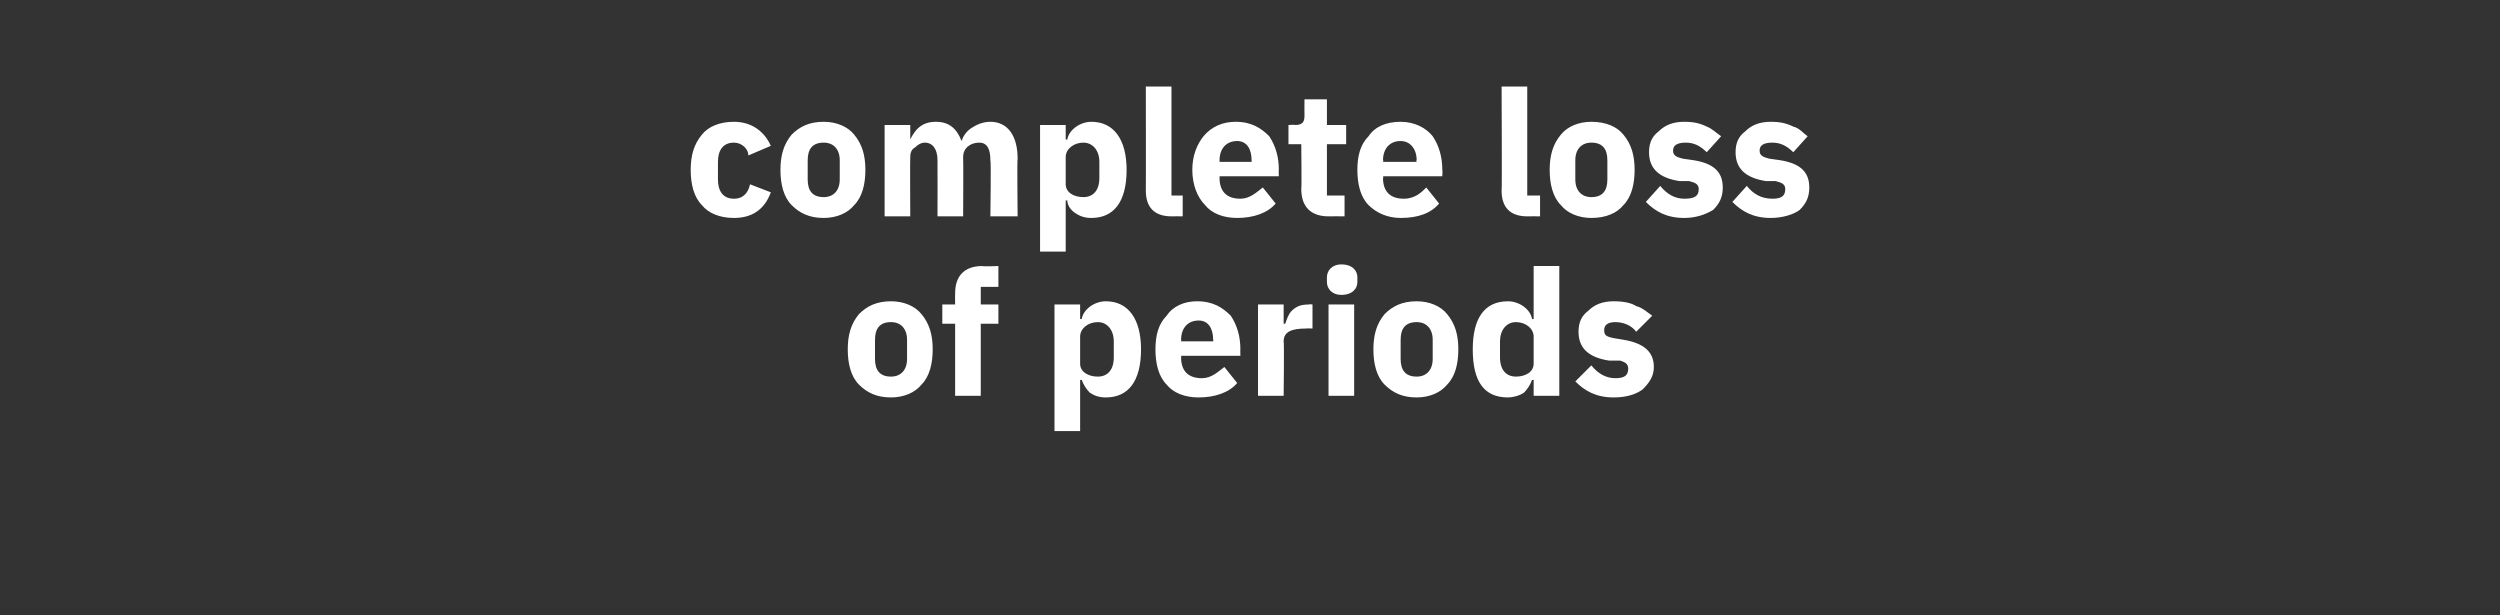
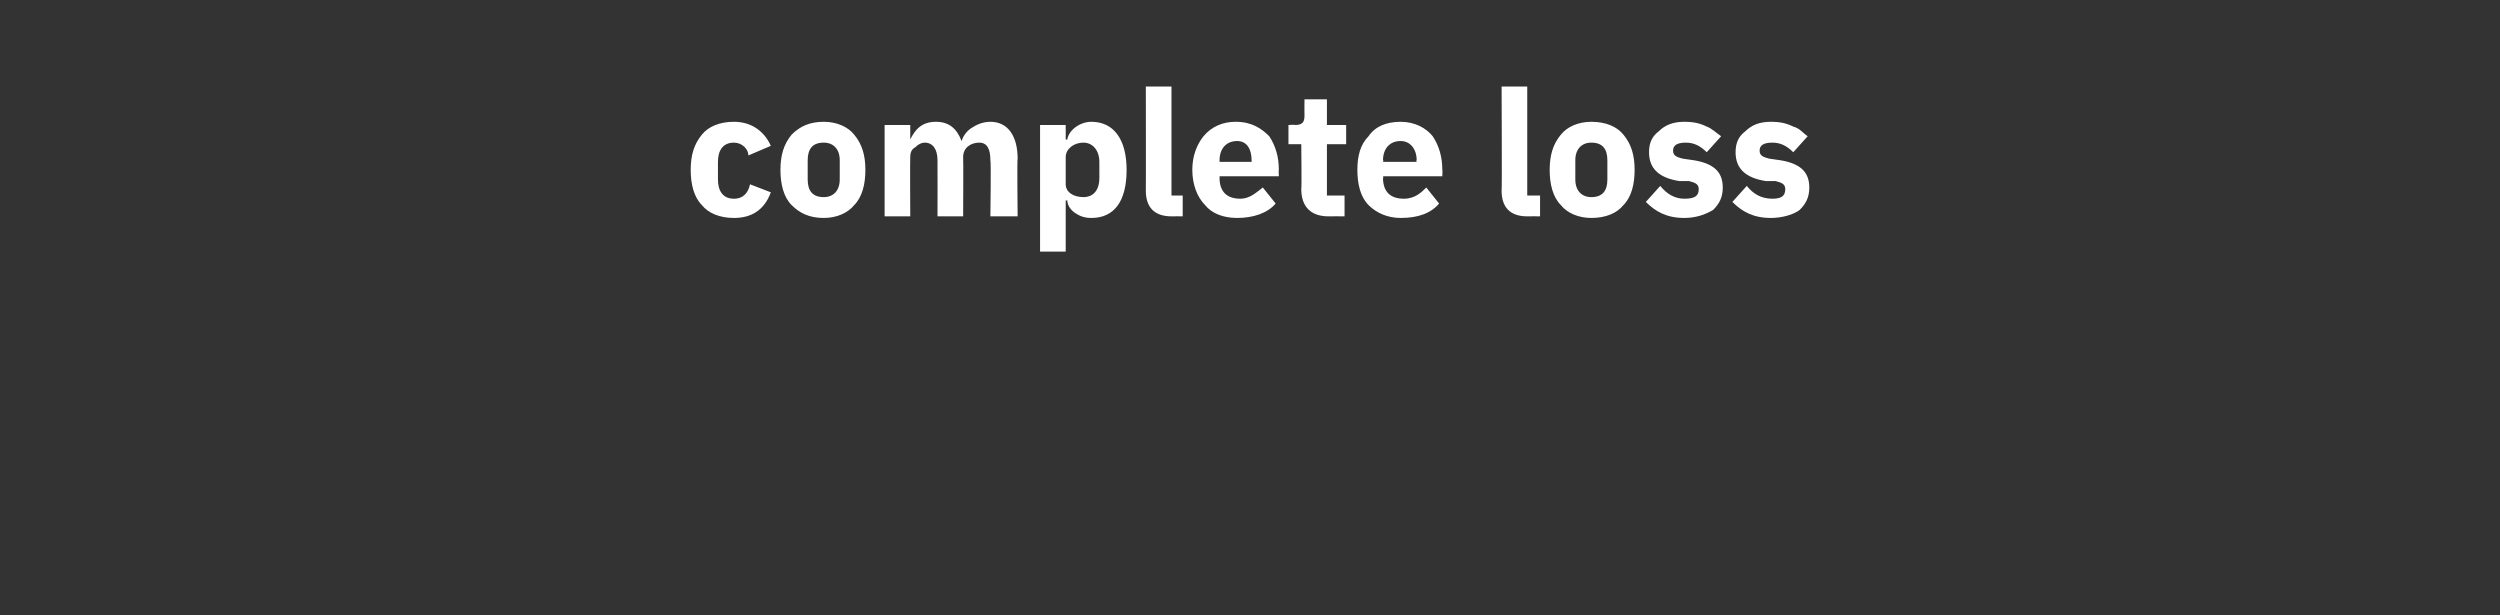
<svg xmlns="http://www.w3.org/2000/svg" version="1.1" width="156px" height="38.4px" viewBox="0 -5 156 38.4" style="top:-5px">
  <rect x="0" y="-5" width="156" height="38.4" fill="#333333" stroke="none" />
  <desc>complete loss of periods</desc>
  <defs />
  <g id="Polygon173807">
-     <path d="M 57.5 19 C 58 18.5 58.2 17.7 58.2 16.8 C 58.2 15.9 58 15.2 57.5 14.6 C 57.1 14.1 56.4 13.8 55.6 13.8 C 54.7 13.8 54.1 14.1 53.6 14.6 C 53.1 15.2 52.9 15.9 52.9 16.8 C 52.9 17.7 53.1 18.5 53.6 19 C 54.1 19.5 54.7 19.8 55.6 19.8 C 56.4 19.8 57.1 19.5 57.5 19 Z M 54.6 17.4 C 54.6 17.4 54.6 16.2 54.6 16.2 C 54.6 15.5 54.9 15.1 55.6 15.1 C 56.2 15.1 56.6 15.5 56.6 16.2 C 56.6 16.2 56.6 17.4 56.6 17.4 C 56.6 18.1 56.2 18.5 55.6 18.5 C 54.9 18.5 54.6 18.1 54.6 17.4 Z M 59.6 19.7 L 61.2 19.7 L 61.2 15.2 L 62.3 15.2 L 62.3 14 L 61.2 14 L 61.2 12.9 L 62.3 12.9 L 62.3 11.6 C 62.3 11.6 61.3 11.64 61.3 11.6 C 60.2 11.6 59.6 12.2 59.6 13.3 C 59.59 13.3 59.6 14 59.6 14 L 58.8 14 L 58.8 15.2 L 59.6 15.2 L 59.6 19.7 Z M 65.8 21.9 L 67.4 21.9 L 67.4 18.7 C 67.4 18.7 67.47 18.73 67.5 18.7 C 67.6 19 67.8 19.3 68 19.5 C 68.3 19.7 68.6 19.8 69 19.8 C 70.4 19.8 71.2 18.8 71.2 16.8 C 71.2 14.9 70.4 13.8 69 13.8 C 68.3 13.8 67.6 14.3 67.5 14.9 C 67.47 14.93 67.4 14.9 67.4 14.9 L 67.4 14 L 65.8 14 L 65.8 21.9 Z M 67.4 17.7 C 67.4 17.7 67.4 16 67.4 16 C 67.4 15.5 67.9 15.1 68.5 15.1 C 69.1 15.1 69.5 15.6 69.5 16.3 C 69.5 16.3 69.5 17.3 69.5 17.3 C 69.5 18.1 69.1 18.5 68.5 18.5 C 67.9 18.5 67.4 18.2 67.4 17.7 Z M 77.2 18.9 C 77.2 18.9 76.4 17.9 76.4 17.9 C 76 18.2 75.6 18.6 75 18.6 C 74.1 18.6 73.7 18.1 73.7 17.3 C 73.72 17.33 73.7 17.2 73.7 17.2 L 77.4 17.2 C 77.4 17.2 77.39 16.76 77.4 16.8 C 77.4 16 77.2 15.3 76.8 14.7 C 76.3 14.2 75.7 13.8 74.7 13.8 C 73.9 13.8 73.2 14.1 72.8 14.7 C 72.3 15.2 72.1 15.9 72.1 16.8 C 72.1 17.7 72.3 18.5 72.8 19 C 73.2 19.5 73.9 19.8 74.8 19.8 C 75.8 19.8 76.7 19.5 77.2 18.9 Z M 75.7 16.2 C 75.73 16.19 75.7 16.3 75.7 16.3 L 73.7 16.3 C 73.7 16.3 73.72 16.2 73.7 16.2 C 73.7 15.5 74.1 15 74.8 15 C 75.4 15 75.7 15.5 75.7 16.2 Z M 80.1 19.7 C 80.1 19.7 80.14 16.35 80.1 16.3 C 80.1 15.7 80.6 15.5 81.5 15.5 C 81.54 15.48 81.9 15.5 81.9 15.5 L 81.9 14 C 81.9 14 81.66 13.97 81.7 14 C 81.2 14 80.9 14.1 80.6 14.4 C 80.4 14.6 80.3 14.9 80.2 15.2 C 80.2 15.21 80.1 15.2 80.1 15.2 L 80.1 14 L 78.5 14 L 78.5 19.7 L 80.1 19.7 Z M 84.7 12.6 C 84.7 12.6 84.7 12.3 84.7 12.3 C 84.7 11.9 84.4 11.5 83.7 11.5 C 83.1 11.5 82.8 11.9 82.8 12.3 C 82.8 12.3 82.8 12.6 82.8 12.6 C 82.8 13 83.1 13.4 83.7 13.4 C 84.4 13.4 84.7 13 84.7 12.6 Z M 82.9 19.7 L 84.5 19.7 L 84.5 14 L 82.9 14 L 82.9 19.7 Z M 90.3 19 C 90.8 18.5 91 17.7 91 16.8 C 91 15.9 90.8 15.2 90.3 14.6 C 89.9 14.1 89.2 13.8 88.4 13.8 C 87.5 13.8 86.9 14.1 86.4 14.6 C 85.9 15.2 85.7 15.9 85.7 16.8 C 85.7 17.7 85.9 18.5 86.4 19 C 86.9 19.5 87.5 19.8 88.4 19.8 C 89.2 19.8 89.9 19.5 90.3 19 Z M 87.4 17.4 C 87.4 17.4 87.4 16.2 87.4 16.2 C 87.4 15.5 87.7 15.1 88.4 15.1 C 89 15.1 89.4 15.5 89.4 16.2 C 89.4 16.2 89.4 17.4 89.4 17.4 C 89.4 18.1 89 18.5 88.4 18.5 C 87.7 18.5 87.4 18.1 87.4 17.4 Z M 95.7 19.7 L 97.3 19.7 L 97.3 11.6 L 95.7 11.6 L 95.7 14.9 C 95.7 14.9 95.62 14.93 95.6 14.9 C 95.5 14.3 94.8 13.8 94.1 13.8 C 92.6 13.8 91.9 14.9 91.9 16.8 C 91.9 18.8 92.6 19.8 94.1 19.8 C 94.4 19.8 94.8 19.7 95.1 19.5 C 95.3 19.3 95.5 19 95.6 18.7 C 95.62 18.73 95.7 18.7 95.7 18.7 L 95.7 19.7 Z M 93.6 17.3 C 93.6 17.3 93.6 16.3 93.6 16.3 C 93.6 15.6 94 15.1 94.6 15.1 C 95.2 15.1 95.7 15.5 95.7 16 C 95.7 16 95.7 17.7 95.7 17.7 C 95.7 18.2 95.2 18.5 94.6 18.5 C 94 18.5 93.6 18.1 93.6 17.3 Z M 102.5 19.3 C 102.9 18.9 103.2 18.5 103.2 17.9 C 103.2 16.9 102.5 16.4 101.3 16.2 C 101.3 16.2 100.7 16.1 100.7 16.1 C 100.2 16 100.1 15.9 100.1 15.6 C 100.1 15.3 100.3 15.1 100.8 15.1 C 101.3 15.1 101.8 15.3 102.1 15.7 C 102.1 15.7 103.1 14.7 103.1 14.7 C 102.8 14.5 102.5 14.2 102.1 14.1 C 101.8 13.9 101.3 13.8 100.7 13.8 C 100 13.8 99.5 14 99.1 14.4 C 98.7 14.7 98.5 15.1 98.5 15.7 C 98.5 16.7 99.1 17.3 100.4 17.5 C 100.4 17.5 101.1 17.5 101.1 17.5 C 101.4 17.6 101.6 17.7 101.6 18 C 101.6 18.4 101.4 18.6 100.8 18.6 C 100.2 18.6 99.7 18.3 99.3 17.8 C 99.3 17.8 98.3 18.8 98.3 18.8 C 98.9 19.4 99.6 19.8 100.7 19.8 C 101.5 19.8 102.1 19.6 102.5 19.3 Z " stroke="none" fill="#ffffff" />
-   </g>
+     </g>
  <g id="Polygon173806">
    <path d="M 48.1 7 C 48.1 7 46.8 6.5 46.8 6.5 C 46.7 7 46.4 7.4 45.8 7.4 C 45.1 7.4 44.8 6.9 44.8 6.2 C 44.8 6.2 44.8 5.1 44.8 5.1 C 44.8 4.4 45.1 3.9 45.8 3.9 C 46.3 3.9 46.7 4.3 46.7 4.7 C 46.7 4.7 48.1 4.1 48.1 4.1 C 47.7 3.2 46.9 2.6 45.8 2.6 C 44.9 2.6 44.2 2.9 43.8 3.4 C 43.3 4 43.1 4.7 43.1 5.6 C 43.1 6.5 43.3 7.3 43.8 7.8 C 44.2 8.3 44.9 8.6 45.8 8.6 C 46.9 8.6 47.7 8.1 48.1 7 Z M 53.3 7.8 C 53.8 7.3 54 6.5 54 5.6 C 54 4.7 53.8 4 53.3 3.4 C 52.9 2.9 52.2 2.6 51.4 2.6 C 50.5 2.6 49.9 2.9 49.4 3.4 C 48.9 4 48.7 4.7 48.7 5.6 C 48.7 6.5 48.9 7.3 49.4 7.8 C 49.9 8.3 50.5 8.6 51.4 8.6 C 52.2 8.6 52.9 8.3 53.3 7.8 Z M 50.4 6.2 C 50.4 6.2 50.4 5 50.4 5 C 50.4 4.3 50.7 3.9 51.4 3.9 C 52 3.9 52.4 4.3 52.4 5 C 52.4 5 52.4 6.2 52.4 6.2 C 52.4 6.9 52 7.3 51.4 7.3 C 50.7 7.3 50.4 6.9 50.4 6.2 Z M 56.8 8.5 C 56.8 8.5 56.78 4.79 56.8 4.8 C 56.8 4.5 56.9 4.3 57.1 4.2 C 57.3 4 57.5 3.9 57.7 3.9 C 58.2 3.9 58.5 4.3 58.5 5 C 58.51 5.04 58.5 8.5 58.5 8.5 L 60.1 8.5 C 60.1 8.5 60.12 4.79 60.1 4.8 C 60.1 4.2 60.6 3.9 61.1 3.9 C 61.6 3.9 61.8 4.3 61.8 5 C 61.85 5.04 61.8 8.5 61.8 8.5 L 63.5 8.5 C 63.5 8.5 63.46 4.91 63.5 4.9 C 63.5 3.5 62.9 2.6 61.8 2.6 C 61.3 2.6 60.9 2.8 60.6 3 C 60.3 3.2 60.1 3.5 60 3.8 C 60 3.8 60 3.8 60 3.8 C 59.7 3 59.2 2.6 58.4 2.6 C 57.5 2.6 57.1 3.1 56.8 3.7 C 56.85 3.74 56.8 3.7 56.8 3.7 L 56.8 2.8 L 55.2 2.8 L 55.2 8.5 L 56.8 8.5 Z M 64.9 10.7 L 66.5 10.7 L 66.5 7.5 C 66.5 7.5 66.56 7.53 66.6 7.5 C 66.6 7.8 66.8 8.1 67.1 8.3 C 67.4 8.5 67.7 8.6 68.1 8.6 C 69.5 8.6 70.3 7.6 70.3 5.6 C 70.3 3.7 69.5 2.6 68.1 2.6 C 67.4 2.6 66.7 3.1 66.6 3.7 C 66.56 3.73 66.5 3.7 66.5 3.7 L 66.5 2.8 L 64.9 2.8 L 64.9 10.7 Z M 66.5 6.5 C 66.5 6.5 66.5 4.8 66.5 4.8 C 66.5 4.3 67 3.9 67.6 3.9 C 68.2 3.9 68.6 4.4 68.6 5.1 C 68.6 5.1 68.6 6.1 68.6 6.1 C 68.6 6.9 68.2 7.3 67.6 7.3 C 67 7.3 66.5 7 66.5 6.5 Z M 73.8 8.5 L 73.8 7.2 L 73.1 7.2 L 73.1 0.4 L 71.5 0.4 C 71.5 0.4 71.51 6.92 71.5 6.9 C 71.5 7.9 72 8.5 73.1 8.5 C 73.11 8.49 73.8 8.5 73.8 8.5 Z M 79.6 7.7 C 79.6 7.7 78.8 6.7 78.8 6.7 C 78.4 7 78 7.4 77.4 7.4 C 76.5 7.4 76.1 6.9 76.1 6.1 C 76.11 6.13 76.1 6 76.1 6 L 79.8 6 C 79.8 6 79.78 5.56 79.8 5.6 C 79.8 4.8 79.6 4.1 79.2 3.5 C 78.7 3 78.1 2.6 77.1 2.6 C 76.3 2.6 75.6 2.9 75.1 3.5 C 74.7 4 74.4 4.7 74.4 5.6 C 74.4 6.5 74.7 7.3 75.2 7.8 C 75.6 8.3 76.3 8.6 77.2 8.6 C 78.2 8.6 79.1 8.3 79.6 7.7 Z M 78.1 5 C 78.11 4.99 78.1 5.1 78.1 5.1 L 76.1 5.1 C 76.1 5.1 76.11 5 76.1 5 C 76.1 4.3 76.5 3.8 77.2 3.8 C 77.8 3.8 78.1 4.3 78.1 5 Z M 83.9 8.5 L 83.9 7.2 L 82.8 7.2 L 82.8 4 L 84 4 L 84 2.8 L 82.8 2.8 L 82.8 1.2 L 81.4 1.2 C 81.4 1.2 81.39 2.16 81.4 2.2 C 81.4 2.6 81.3 2.8 80.8 2.8 C 80.82 2.77 80.4 2.8 80.4 2.8 L 80.4 4 L 81.2 4 C 81.2 4 81.23 6.82 81.2 6.8 C 81.2 7.9 81.8 8.5 82.9 8.5 C 82.92 8.49 83.9 8.5 83.9 8.5 Z M 89.8 7.7 C 89.8 7.7 89 6.7 89 6.7 C 88.7 7 88.3 7.4 87.6 7.4 C 86.7 7.4 86.3 6.9 86.3 6.1 C 86.35 6.13 86.3 6 86.3 6 L 90 6 C 90 6 90.02 5.56 90 5.6 C 90 4.8 89.8 4.1 89.4 3.5 C 89 3 88.3 2.6 87.4 2.6 C 86.5 2.6 85.8 2.9 85.4 3.5 C 84.9 4 84.7 4.7 84.7 5.6 C 84.7 6.5 84.9 7.3 85.4 7.8 C 85.9 8.3 86.6 8.6 87.4 8.6 C 88.5 8.6 89.3 8.3 89.8 7.7 Z M 88.4 5 C 88.35 4.99 88.4 5.1 88.4 5.1 L 86.3 5.1 C 86.3 5.1 86.35 5 86.3 5 C 86.3 4.3 86.7 3.8 87.4 3.8 C 88 3.8 88.4 4.3 88.4 5 Z M 96.1 8.5 L 96.1 7.2 L 95.3 7.2 L 95.3 0.4 L 93.7 0.4 C 93.7 0.4 93.73 6.92 93.7 6.9 C 93.7 7.9 94.2 8.5 95.3 8.5 C 95.32 8.49 96.1 8.5 96.1 8.5 Z M 101.3 7.8 C 101.8 7.3 102 6.5 102 5.6 C 102 4.7 101.8 4 101.3 3.4 C 100.9 2.9 100.2 2.6 99.3 2.6 C 98.5 2.6 97.8 2.9 97.4 3.4 C 96.9 4 96.7 4.7 96.7 5.6 C 96.7 6.5 96.9 7.3 97.4 7.8 C 97.8 8.3 98.5 8.6 99.3 8.6 C 100.2 8.6 100.9 8.3 101.3 7.8 Z M 98.3 6.2 C 98.3 6.2 98.3 5 98.3 5 C 98.3 4.3 98.7 3.9 99.3 3.9 C 100 3.9 100.3 4.3 100.3 5 C 100.3 5 100.3 6.2 100.3 6.2 C 100.3 6.9 100 7.3 99.3 7.3 C 98.7 7.3 98.3 6.9 98.3 6.2 Z M 106.9 8.1 C 107.3 7.7 107.5 7.3 107.5 6.7 C 107.5 5.7 106.9 5.2 105.7 5 C 105.7 5 105 4.9 105 4.9 C 104.6 4.8 104.4 4.7 104.4 4.4 C 104.4 4.1 104.6 3.9 105.2 3.9 C 105.7 3.9 106.1 4.1 106.5 4.5 C 106.5 4.5 107.4 3.5 107.4 3.5 C 107.1 3.3 106.8 3 106.5 2.9 C 106.1 2.7 105.7 2.6 105.1 2.6 C 104.4 2.6 103.9 2.8 103.5 3.2 C 103.1 3.5 102.9 3.9 102.9 4.5 C 102.9 5.5 103.5 6.1 104.8 6.3 C 104.8 6.3 105.4 6.3 105.4 6.3 C 105.8 6.4 106 6.5 106 6.8 C 106 7.2 105.8 7.4 105.1 7.4 C 104.5 7.4 104 7.1 103.6 6.6 C 103.6 6.6 102.7 7.6 102.7 7.6 C 103.3 8.2 104 8.6 105.1 8.6 C 105.8 8.6 106.4 8.4 106.9 8.1 Z M 112.3 8.1 C 112.7 7.7 112.9 7.3 112.9 6.7 C 112.9 5.7 112.3 5.2 111.1 5 C 111.1 5 110.4 4.9 110.4 4.9 C 110 4.8 109.8 4.7 109.8 4.4 C 109.8 4.1 110 3.9 110.6 3.9 C 111.1 3.9 111.5 4.1 111.9 4.5 C 111.9 4.5 112.8 3.5 112.8 3.5 C 112.5 3.3 112.3 3 111.9 2.9 C 111.5 2.7 111.1 2.6 110.5 2.6 C 109.8 2.6 109.3 2.8 108.9 3.2 C 108.5 3.5 108.3 3.9 108.3 4.5 C 108.3 5.5 108.9 6.1 110.2 6.3 C 110.2 6.3 110.8 6.3 110.8 6.3 C 111.2 6.4 111.4 6.5 111.4 6.8 C 111.4 7.2 111.2 7.4 110.6 7.4 C 109.9 7.4 109.4 7.1 109 6.6 C 109 6.6 108.1 7.6 108.1 7.6 C 108.7 8.2 109.4 8.6 110.5 8.6 C 111.2 8.6 111.9 8.4 112.3 8.1 Z " stroke="none" fill="#ffffff" />
  </g>
</svg>